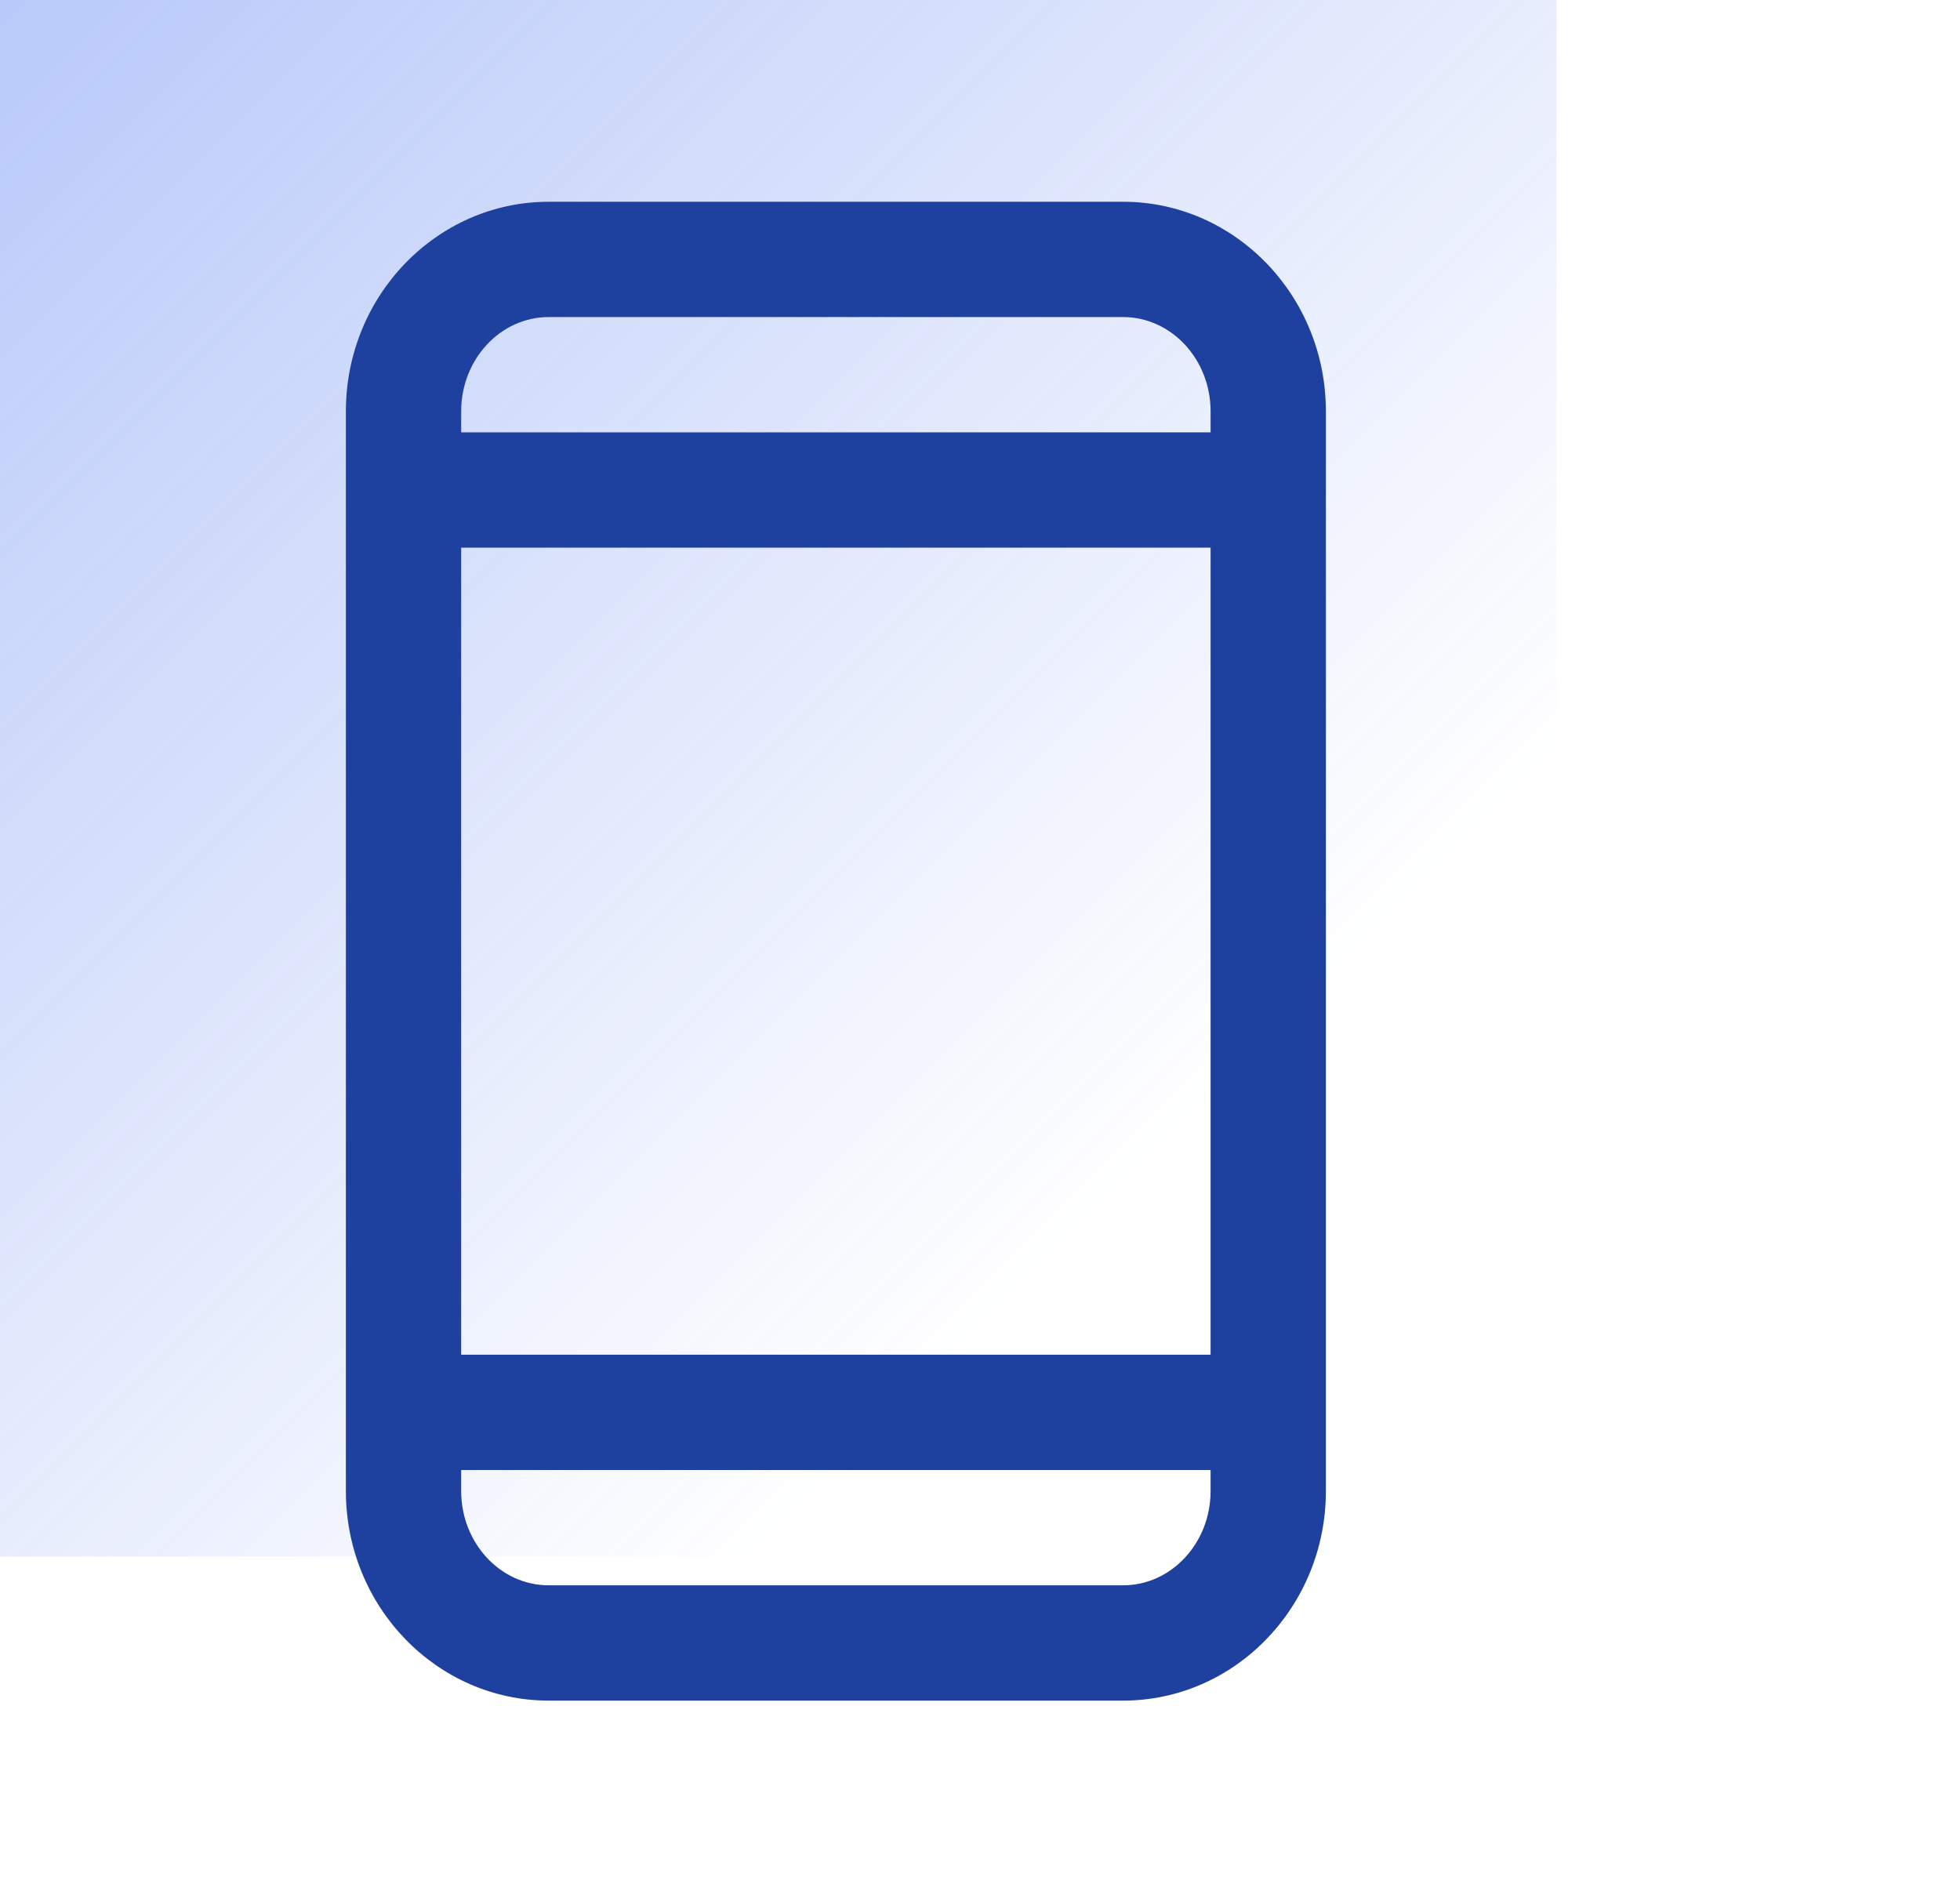
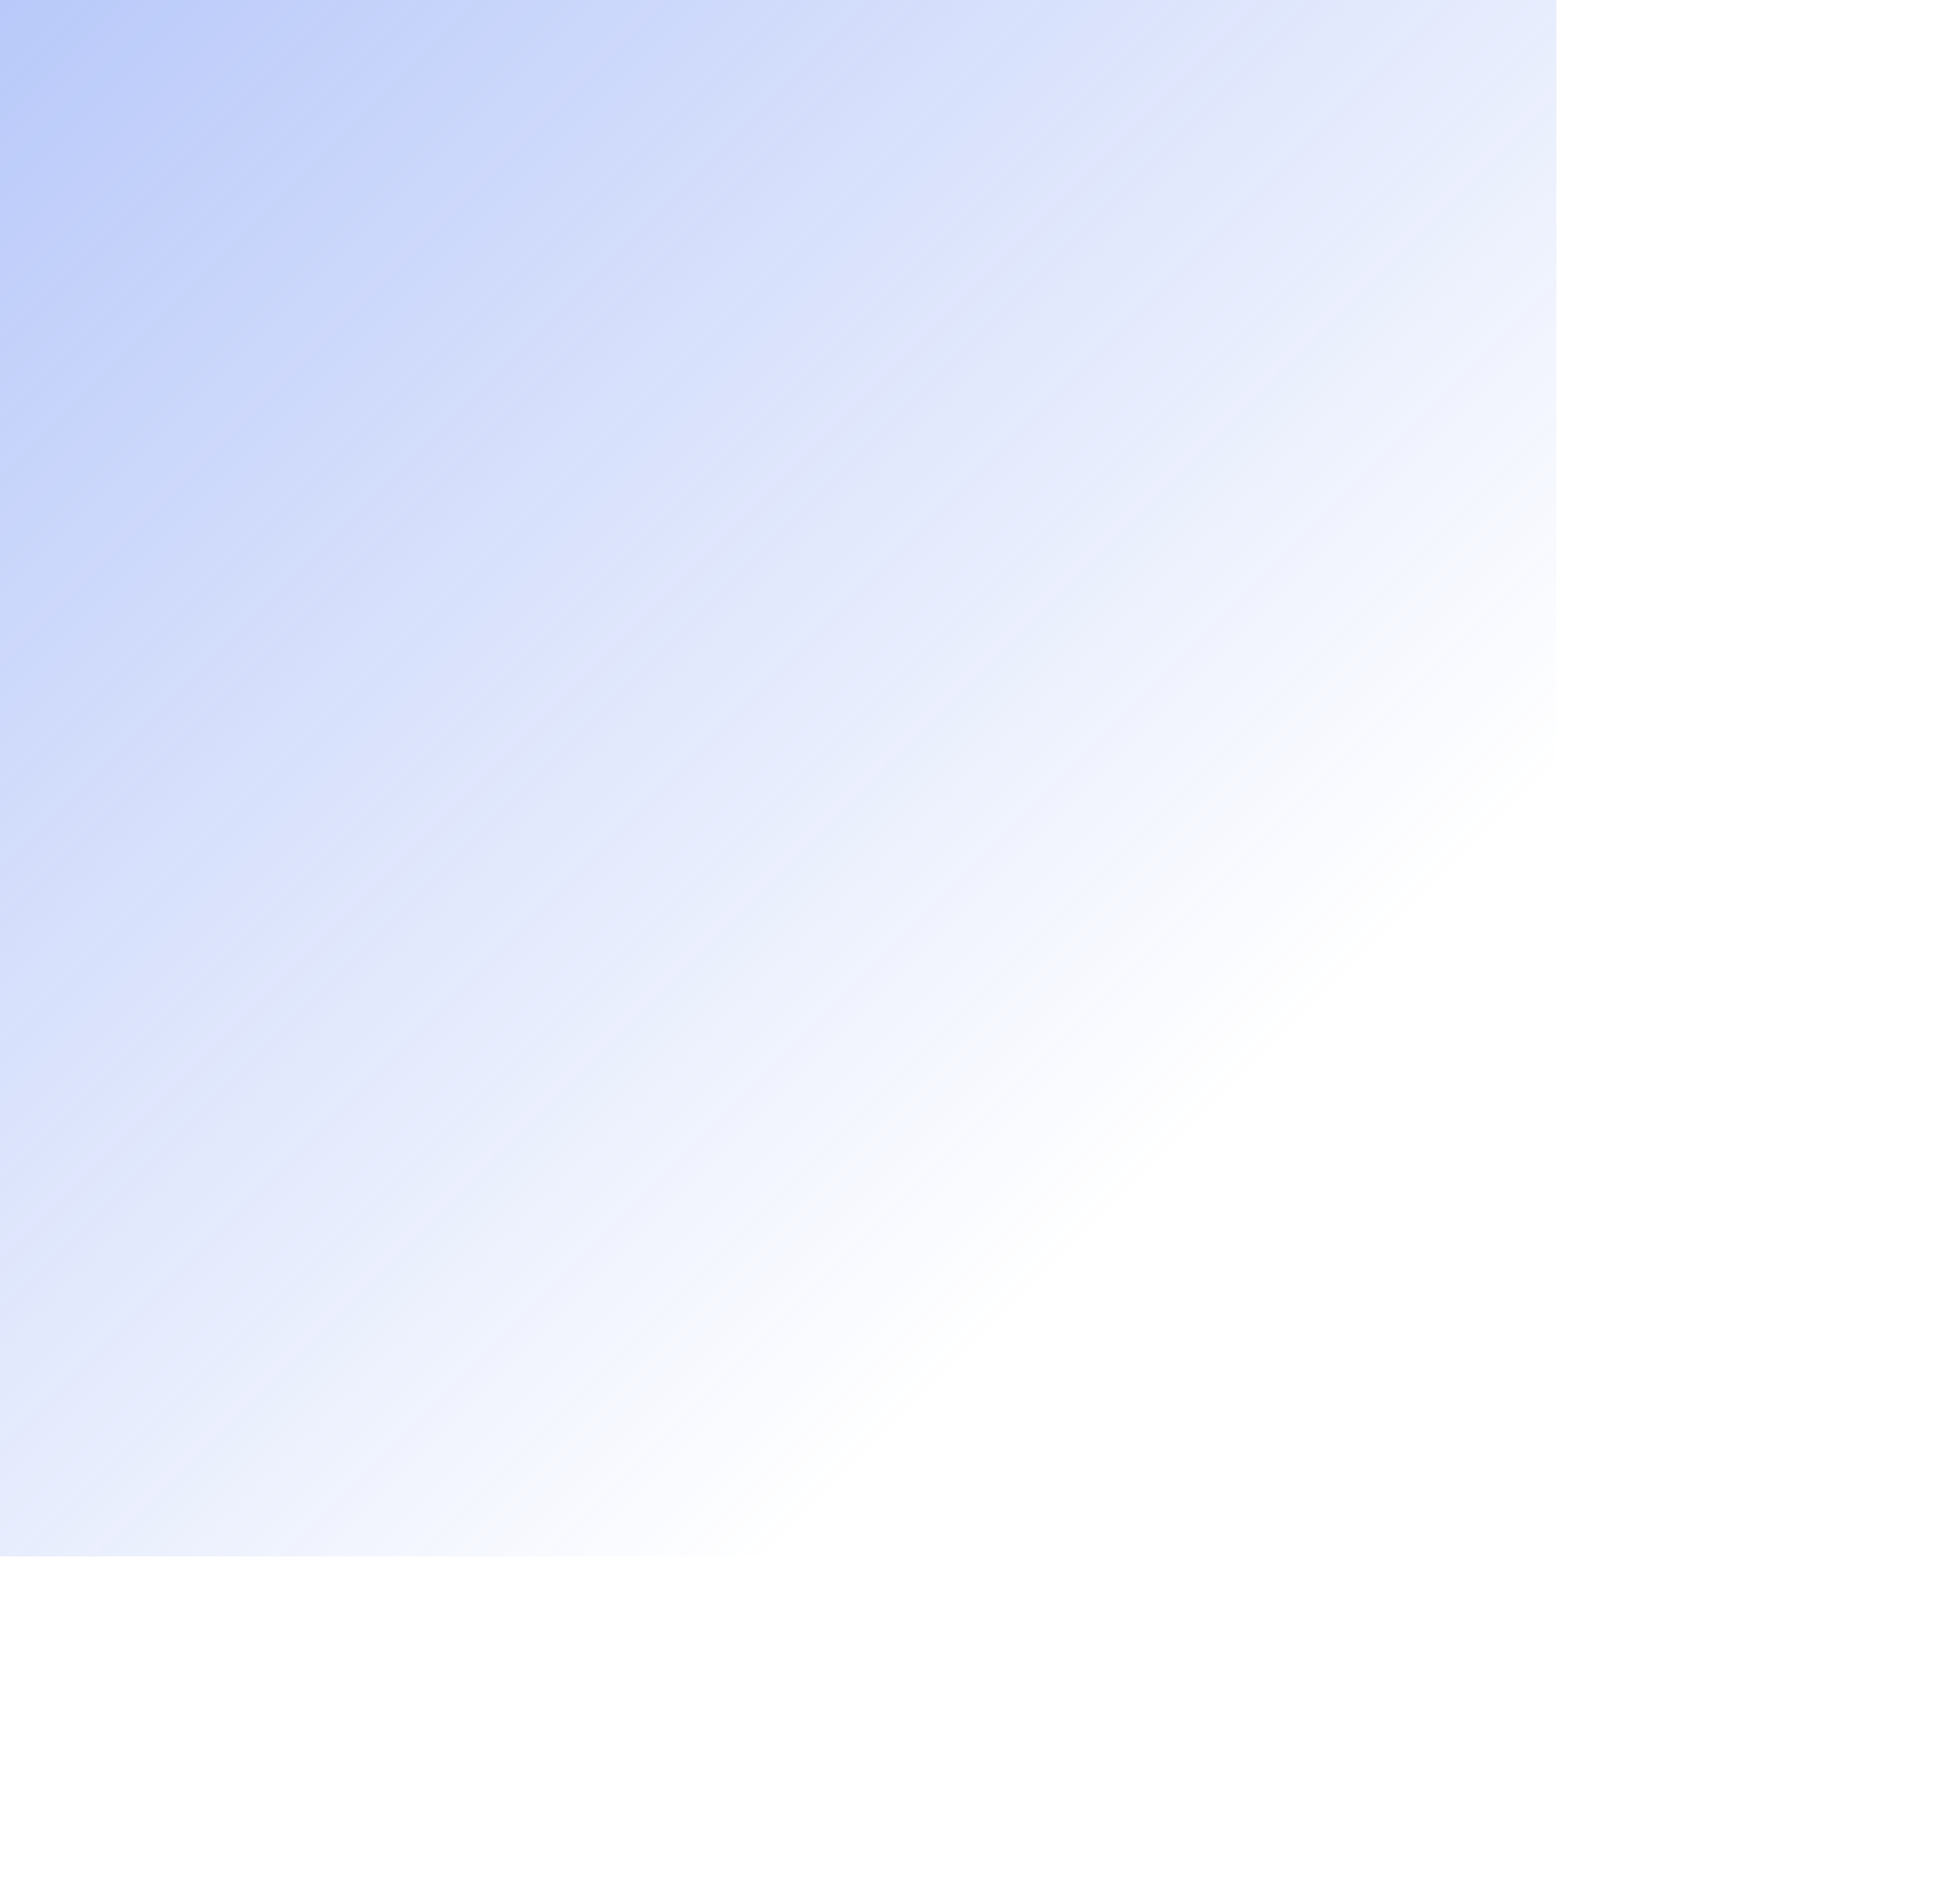
<svg xmlns="http://www.w3.org/2000/svg" width="68" height="66">
  <linearGradient id="A" x1="0" x2="54" y1="0" y2="54" gradientUnits="userSpaceOnUse">
    <stop offset="0" stop-color="#3665ef" stop-opacity=".5" />
    <stop offset=".749" stop-color="#3665ef" stop-opacity="0" />
  </linearGradient>
  <path fill="url(#A)" d="M0 0h54v54H0z" opacity=".7" />
  <g fill="#1e409e">
-     <path d="M38.964 59H19.036C15.156 59 12 55.74 12 51.732V14.268C12 10.26 15.156 7 19.036 7h19.928C42.844 7 46 10.26 46 14.268v37.464C46 55.74 42.844 59 38.964 59zM19.036 11C17.362 11 16 12.466 16 14.268v37.464C16 53.534 17.362 55 19.036 55h19.928C40.638 55 42 53.534 42 51.732V14.268C42 12.466 40.638 11 38.964 11H19.036z" />
-     <path d="M14 15h30v4H14zm0 32h30v4H14z" />
-   </g>
+     </g>
</svg>